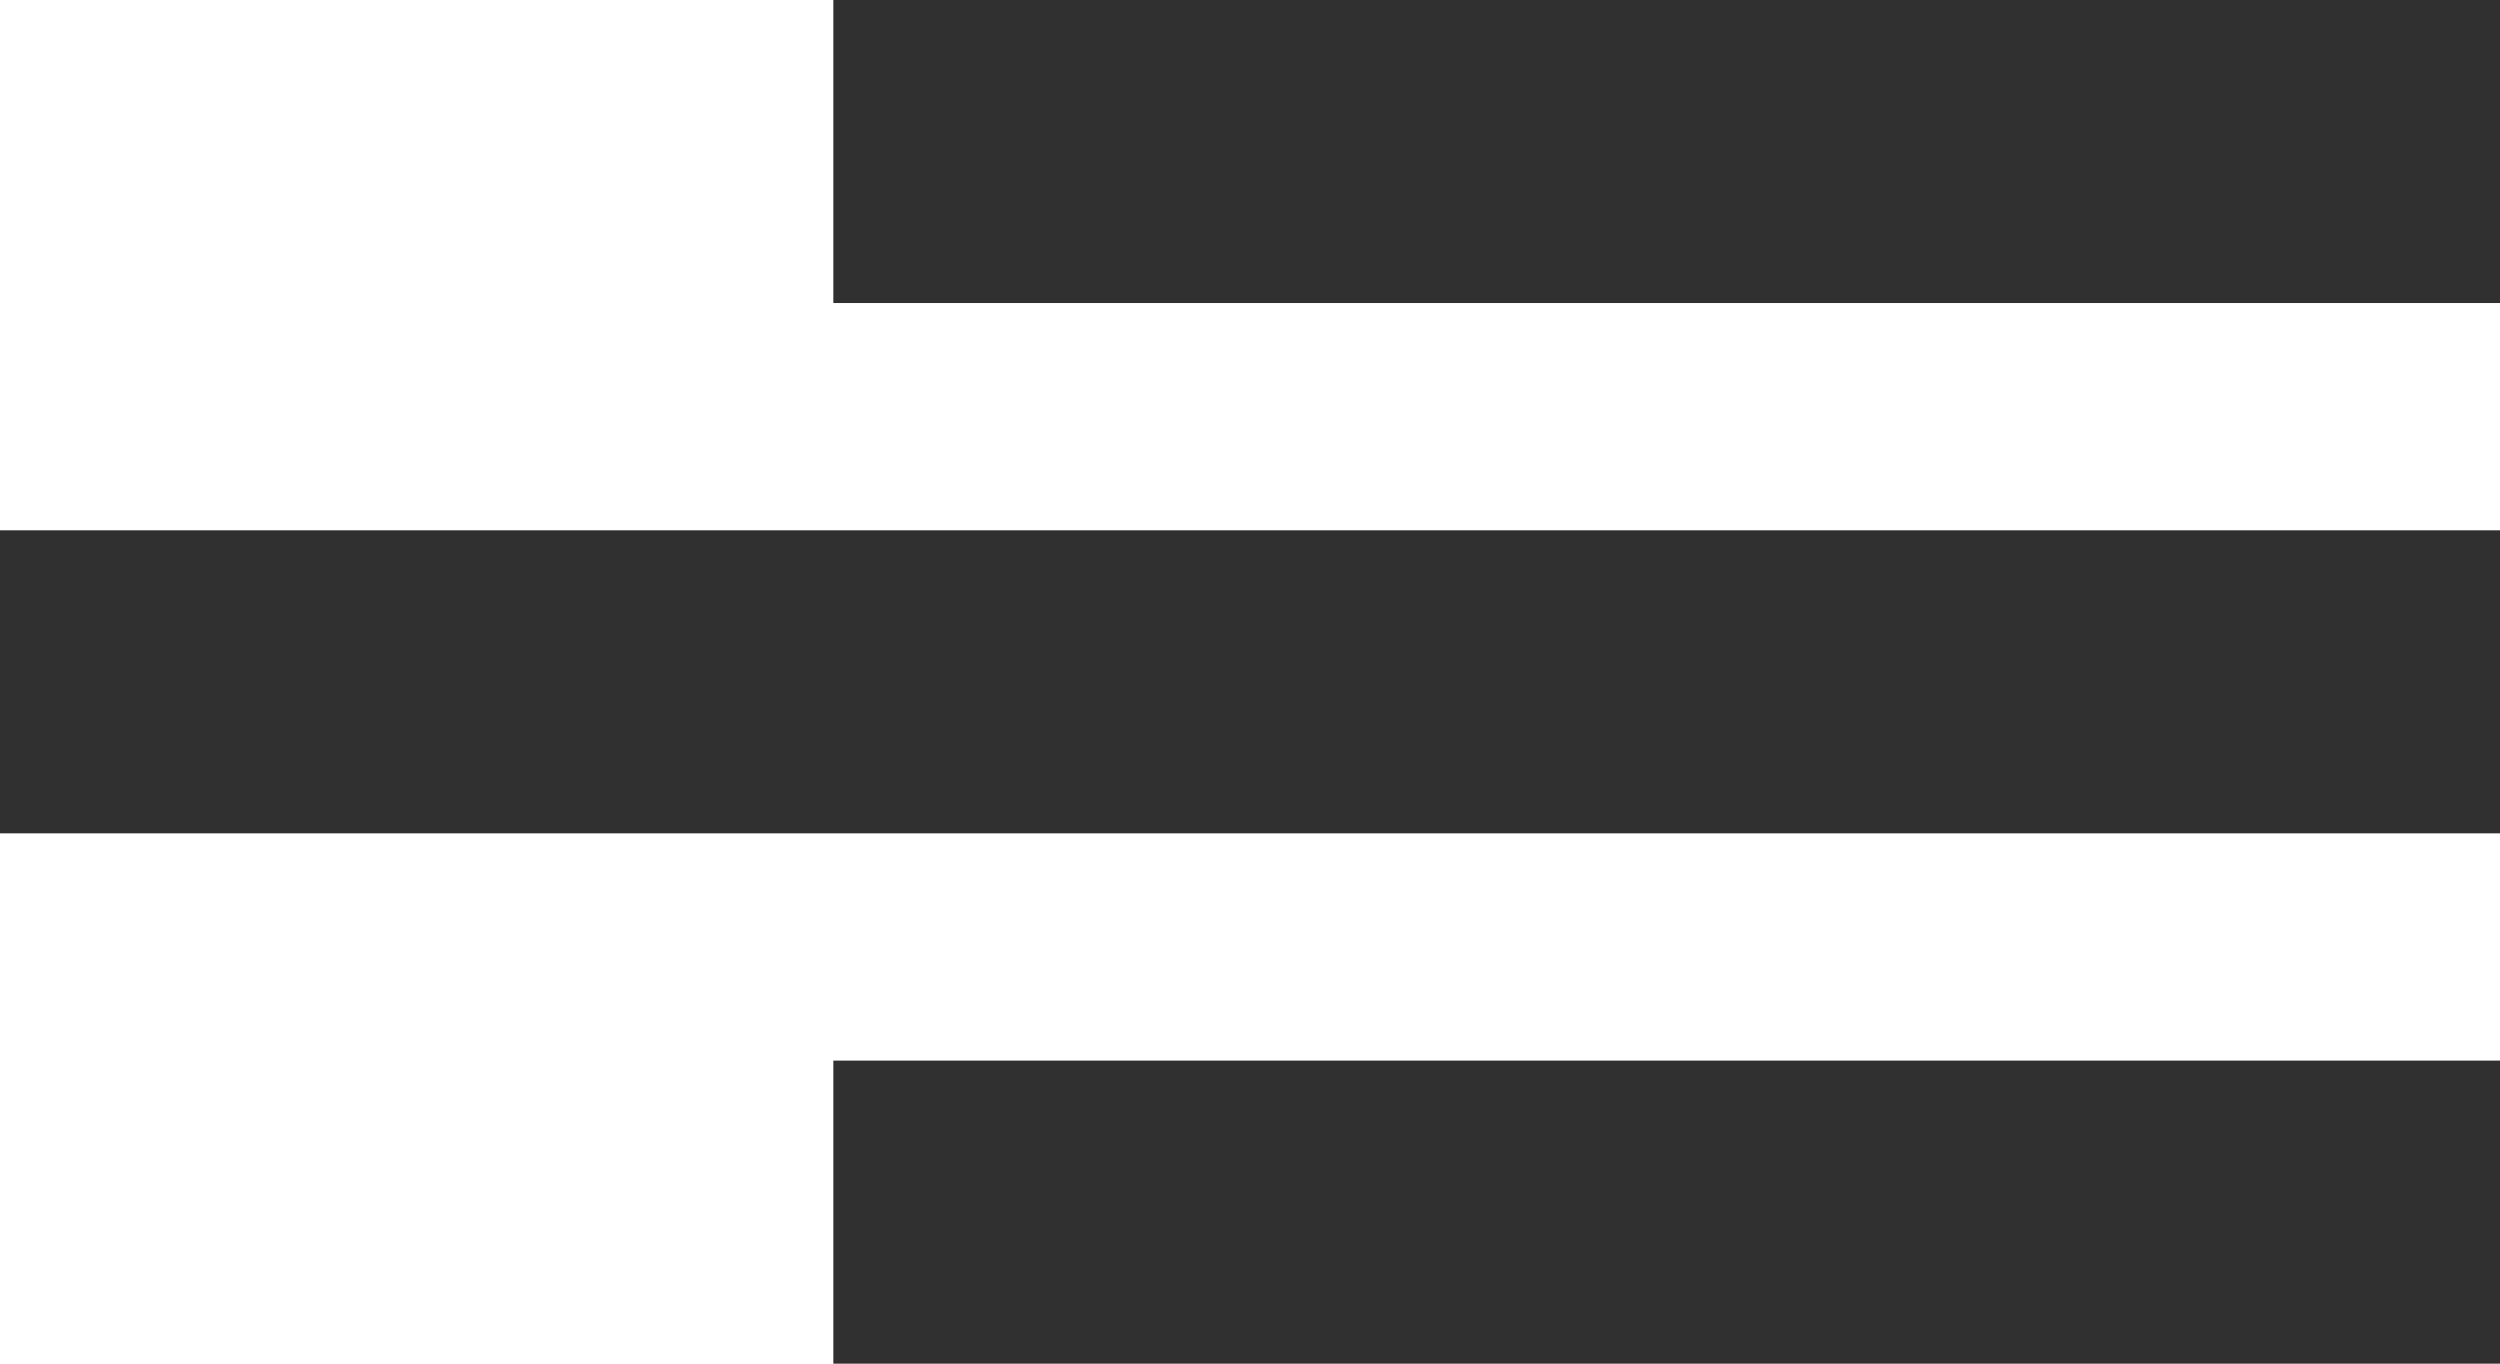
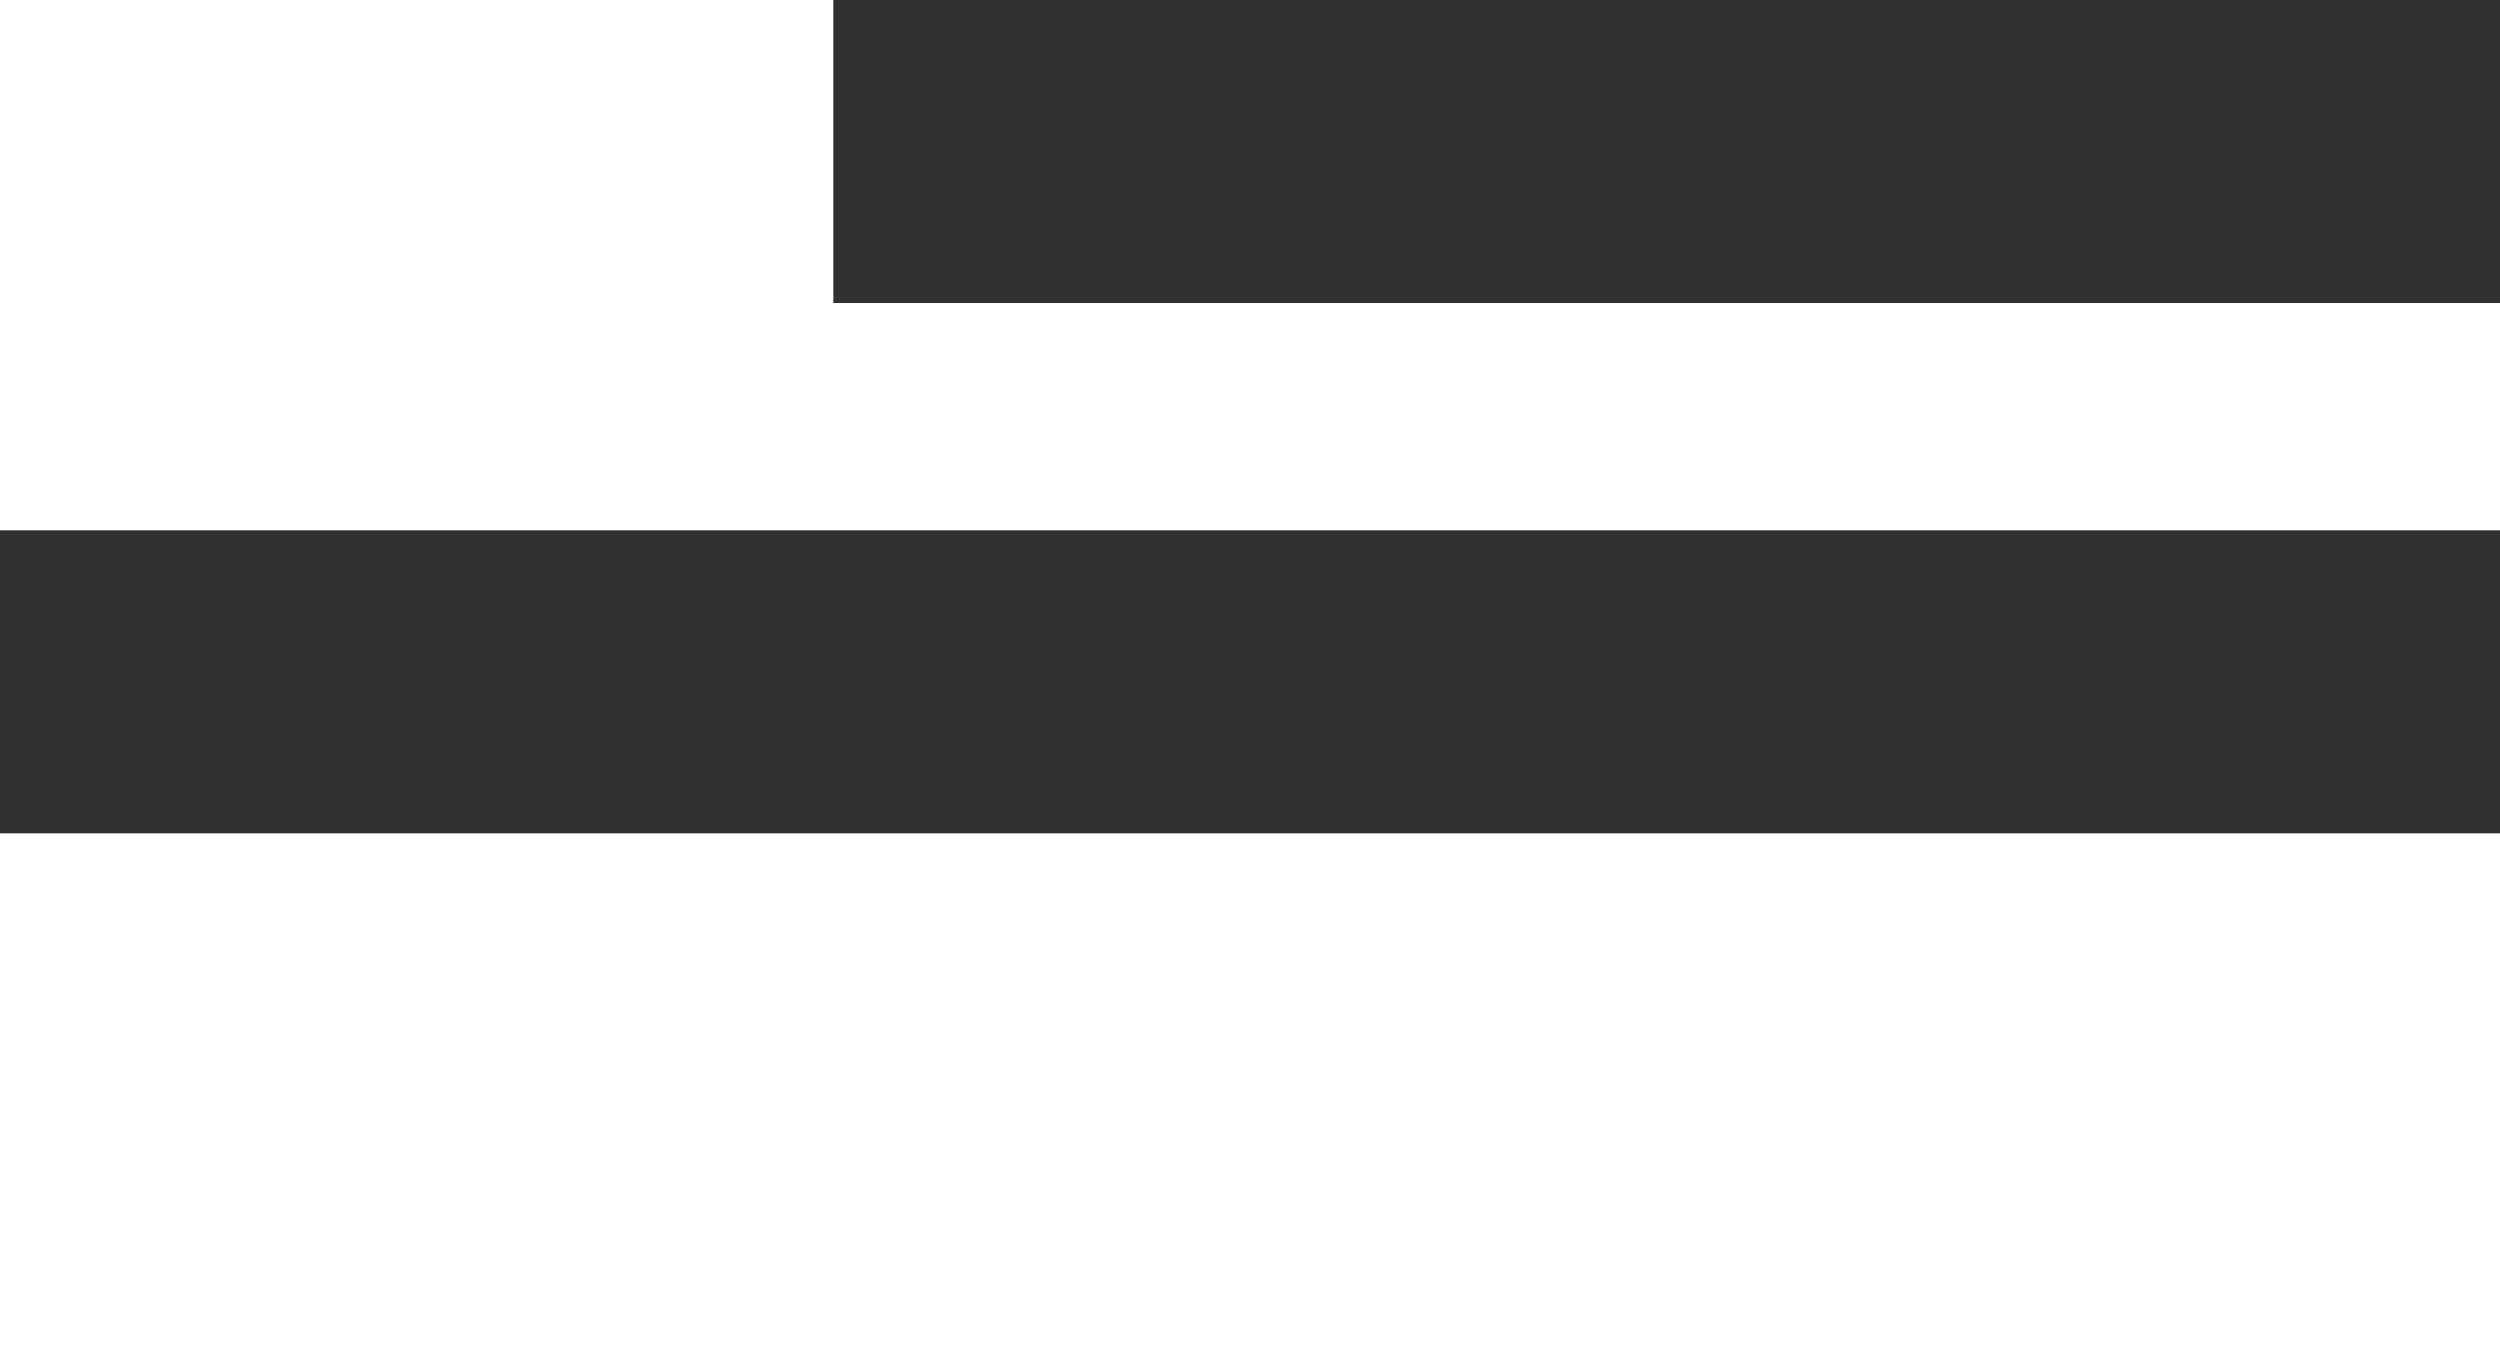
<svg xmlns="http://www.w3.org/2000/svg" width="33" height="18" viewBox="0 0 33 18" fill="none">
  <rect x="11" width="22" height="4" fill="#303030" />
  <rect y="7" width="33" height="4" fill="#303030" />
-   <rect x="11" y="14" width="22" height="4" fill="#303030" />
</svg>